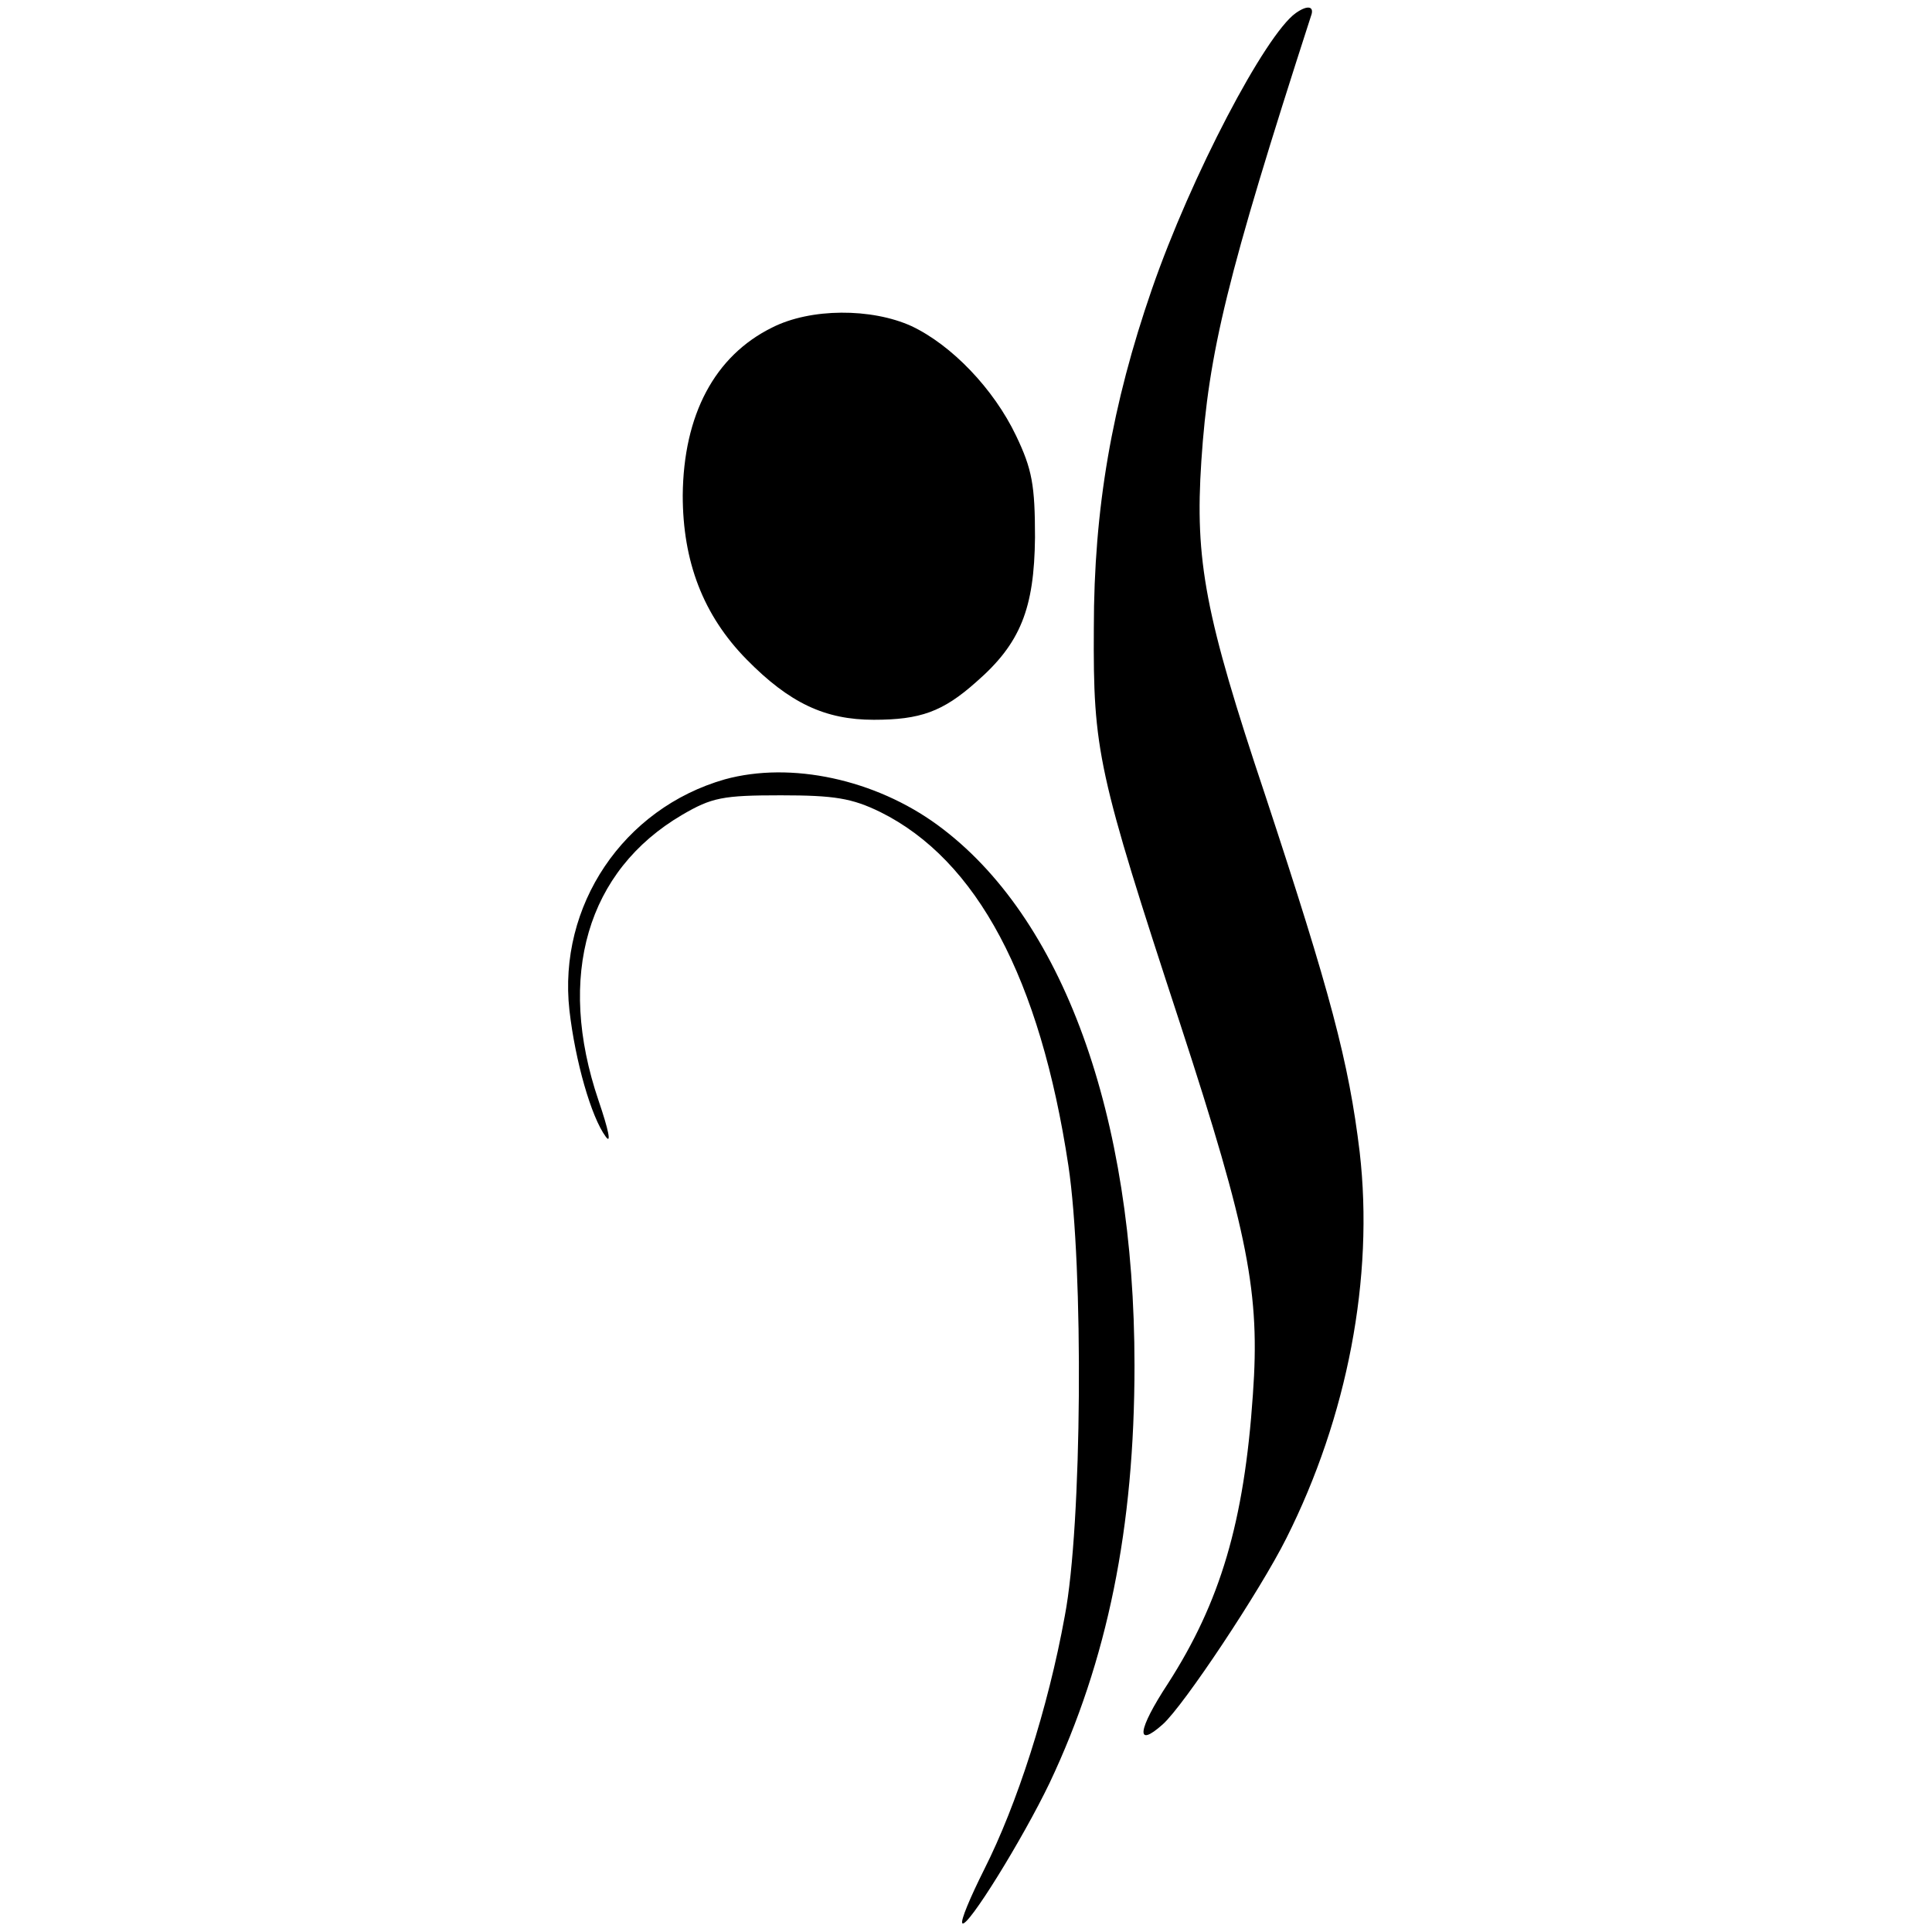
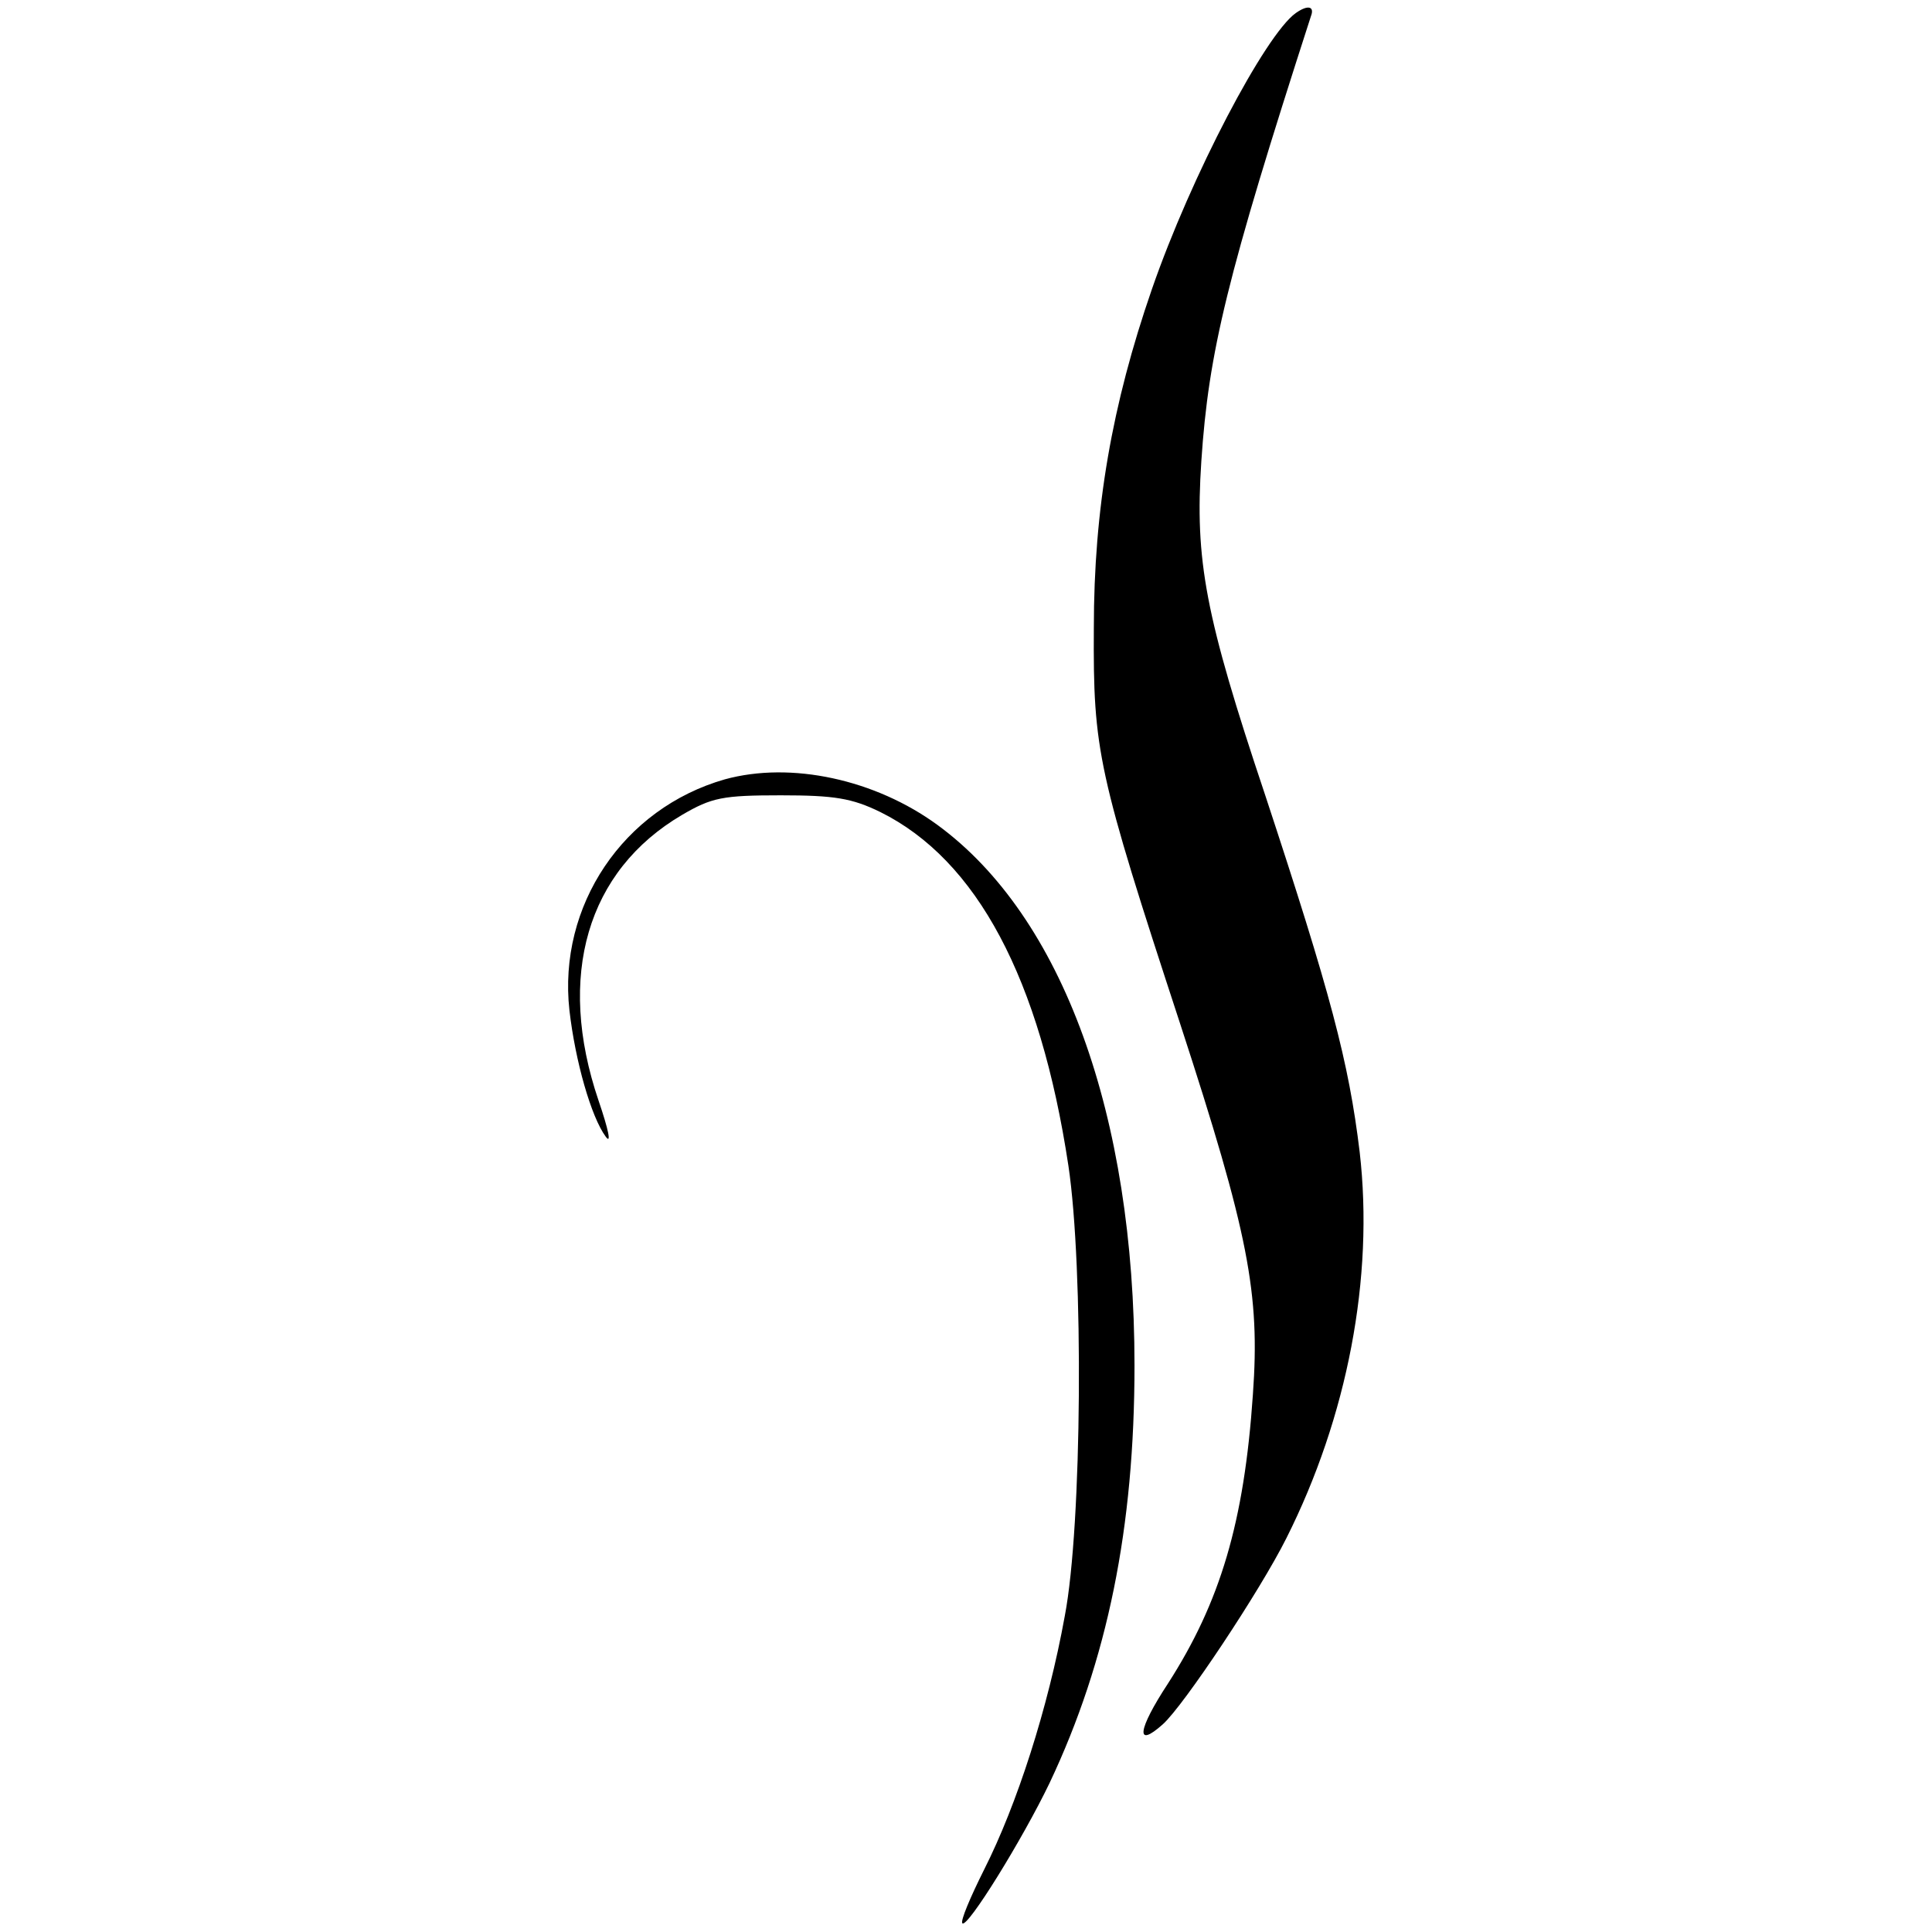
<svg xmlns="http://www.w3.org/2000/svg" version="1.0" width="266pt" height="266pt" viewBox="0 0 266 266" preserveAspectRatio="xMidYMid meet">
  <g transform="translate(0,266) scale(0.1,-0.1)" fill="#000000" stroke="none">
    <path d="M1784 2642 c-42 -30 -144 -224 -198 -380 -55 -159 -80 -302 -80 -467 -1 -169 5 -197 119 -545 94 -288 110 -371 100 -510 -12 -176 -45 -286 -117 -398 -42 -64 -45 -90 -7 -56 29 26 134 184 170 256 84 167 121 359 101 532 -15 124 -40 218 -130 491 -83 248 -97 323 -88 460 10 150 35 254 151 613 5 13 -4 16 -21 4z" />
-     <path d="M1063 2209 c-79 -39 -122 -120 -123 -231 0 -91 28 -165 88 -226 59 -60 108 -83 175 -83 64 0 95 11 141 52 61 53 80 101 81 199 0 72 -4 94 -26 140 -31 65 -89 125 -144 151 -55 25 -139 25 -192 -2z" />
    <path d="M998 1587 c-140 -40 -230 -174 -214 -318 8 -70 30 -147 50 -174 8 -11 4 9 -10 50 -58 171 -16 316 115 393 41 24 56 27 136 27 74 0 98 -4 137 -23 133 -66 220 -229 259 -487 21 -140 19 -495 -5 -620 -23 -127 -66 -260 -111 -349 -19 -38 -33 -71 -30 -74 7 -7 83 116 120 193 80 169 117 352 117 575 0 345 -99 618 -271 744 -86 63 -202 88 -293 63z" />
  </g>
</svg>